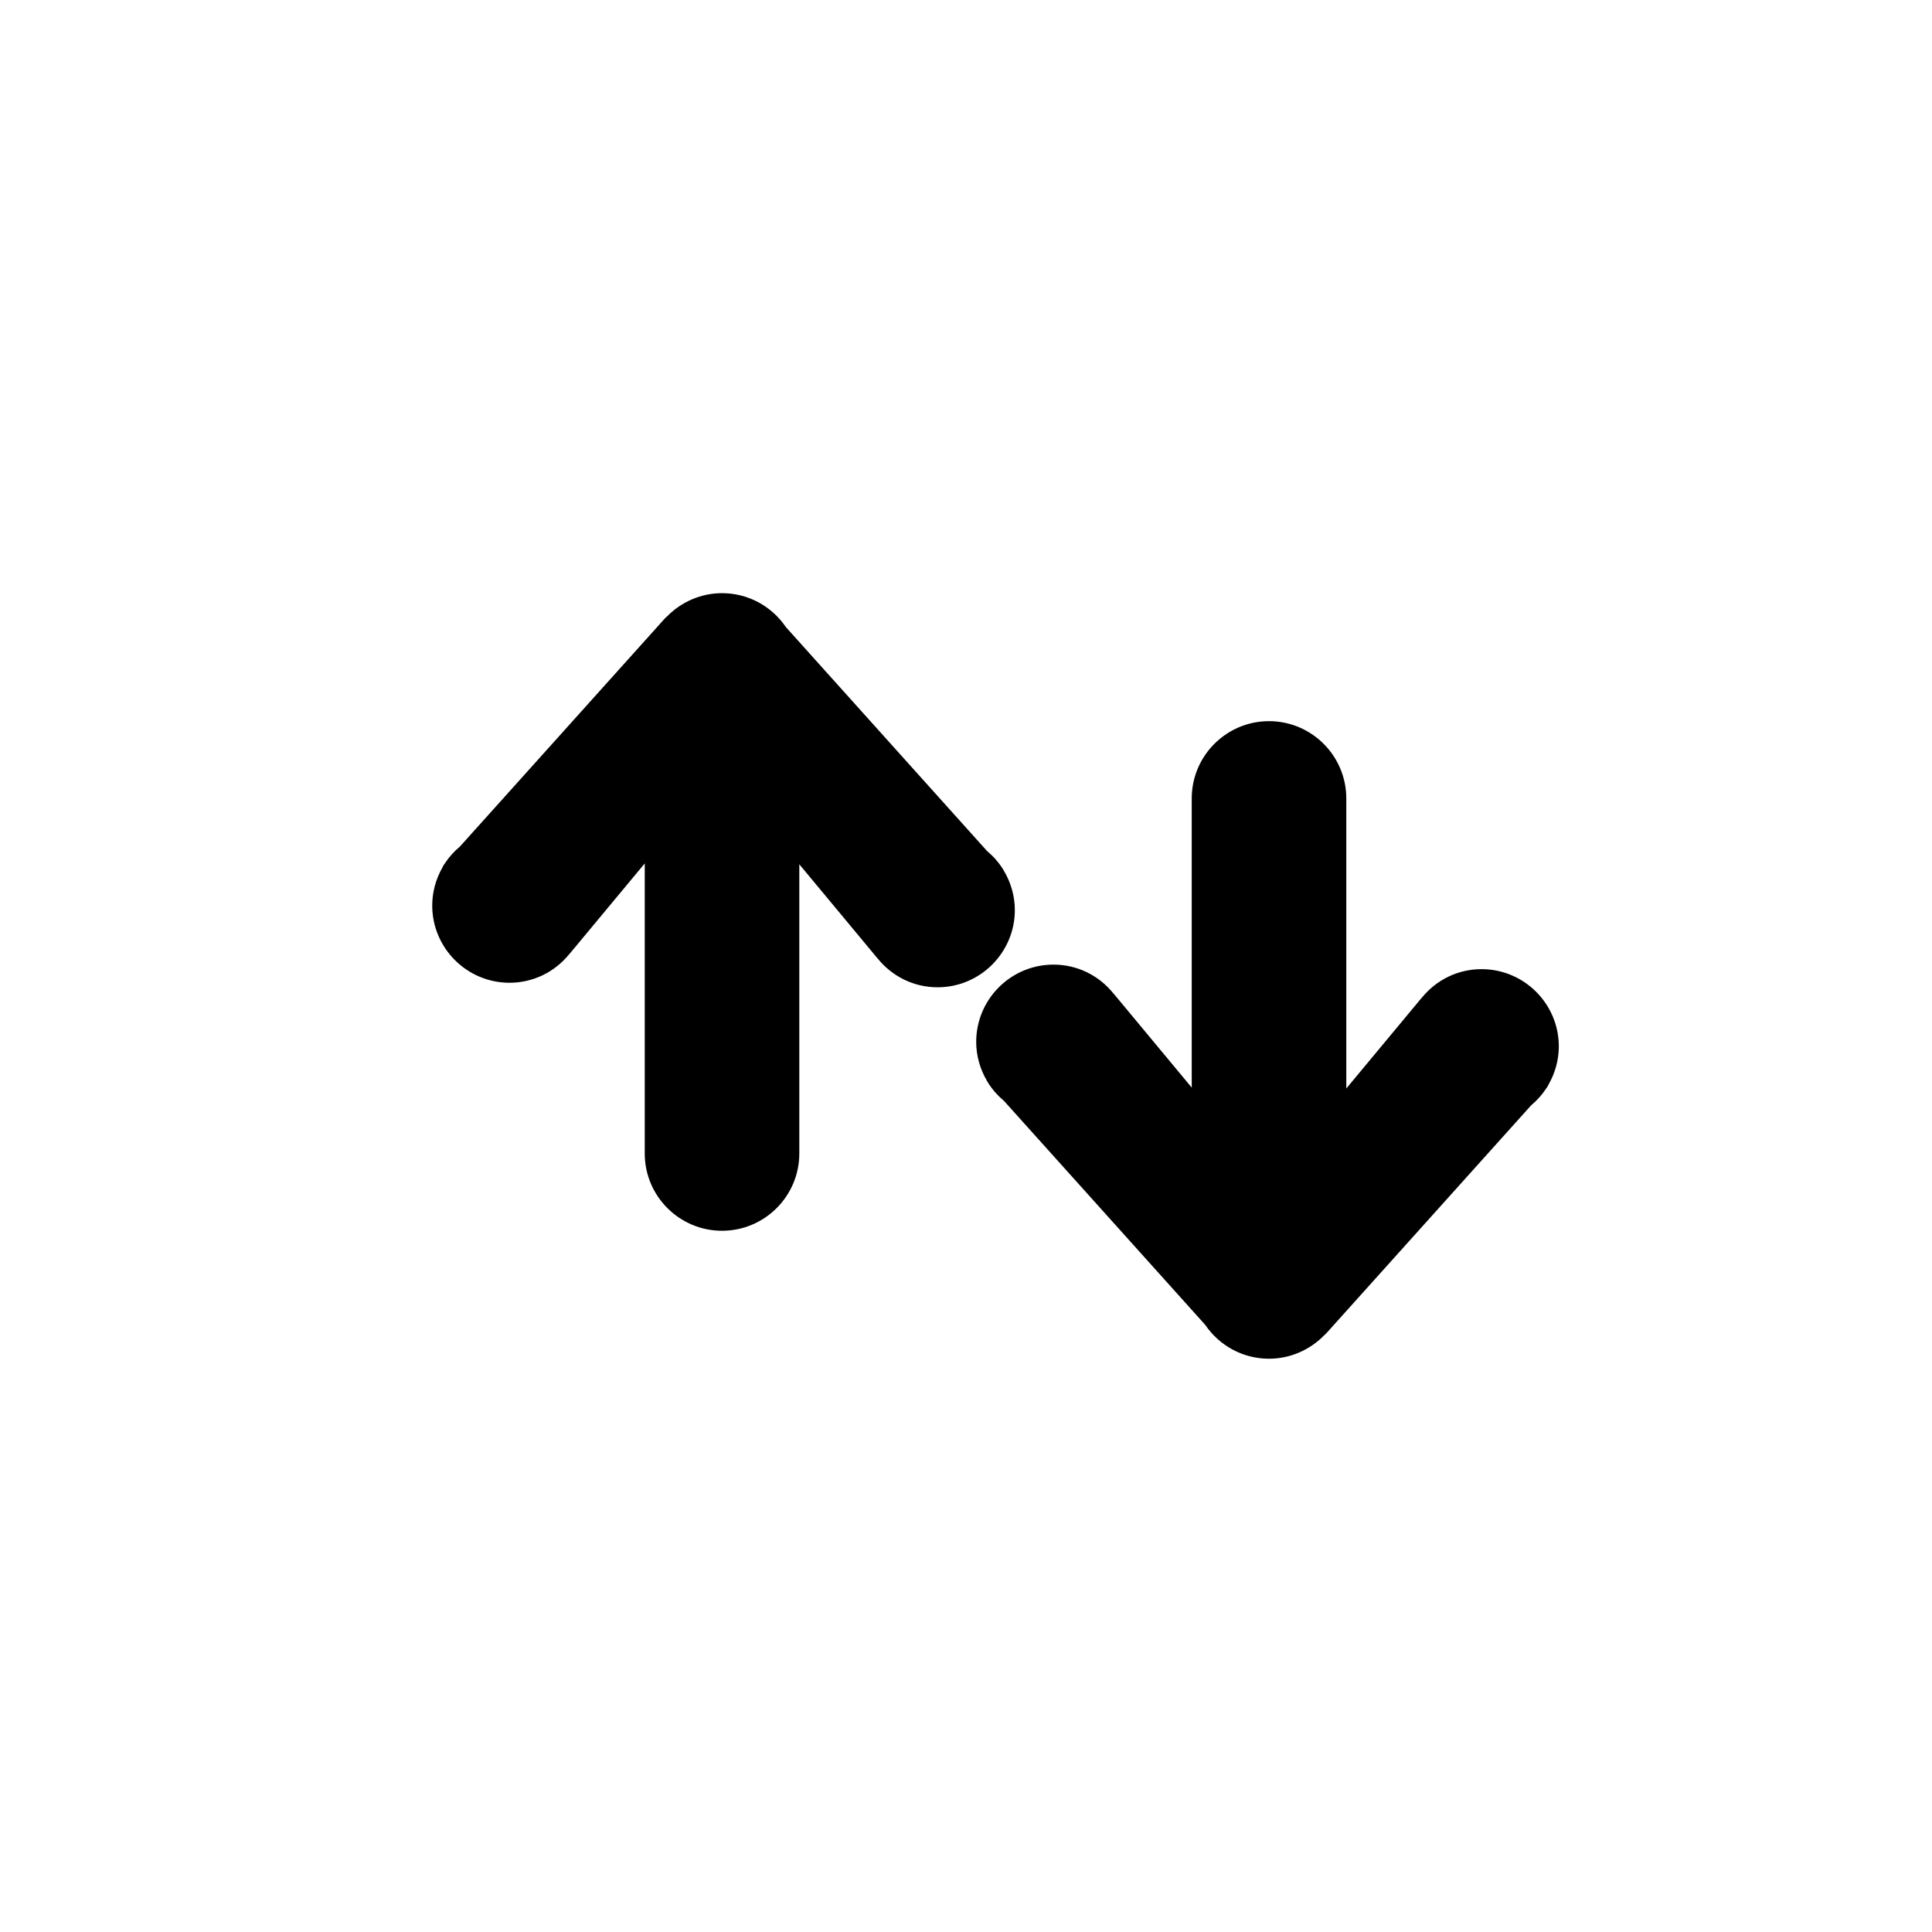
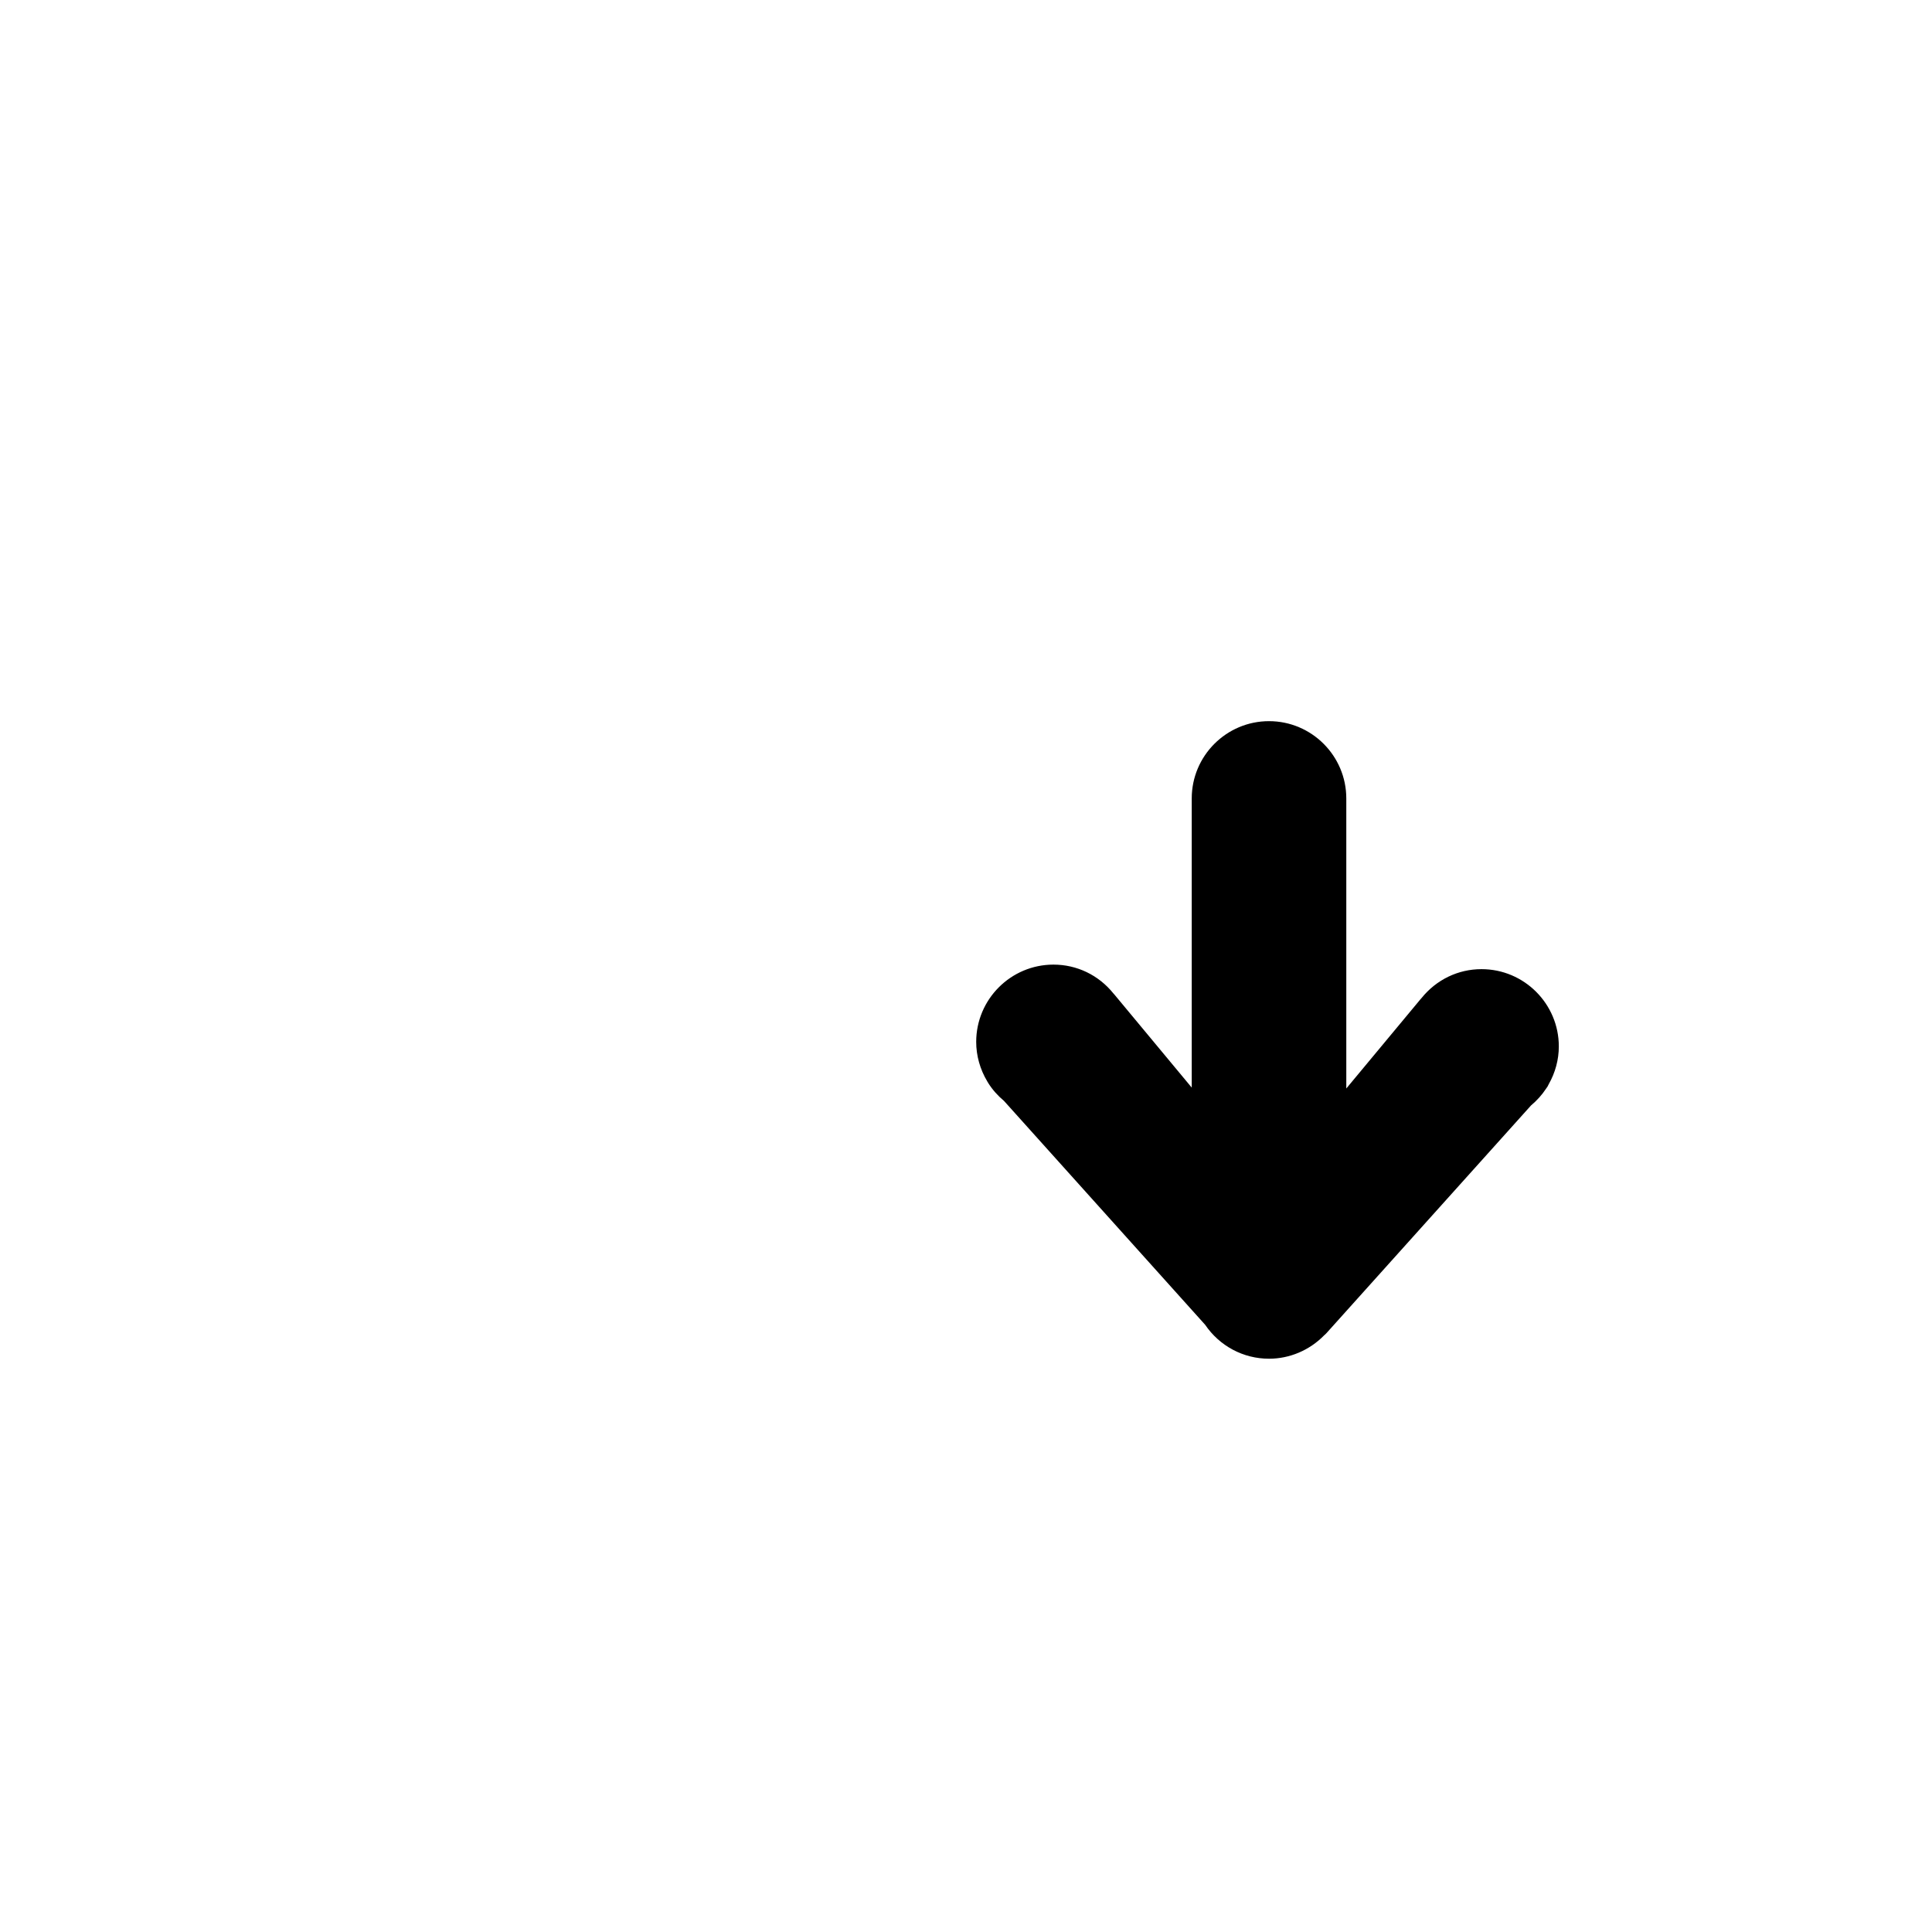
<svg xmlns="http://www.w3.org/2000/svg" version="1.1" id="Layer_1" x="0px" y="0px" width="100px" height="100px" viewBox="0 0 100 100" enable-background="new 0 0 100 100" xml:space="preserve">
  <g>
-     <path d="M52.528,47.102c0-0.708-0.197-1.412-0.57-2.037c-0.018-0.035-0.038-0.068-0.06-0.101c-0.217-0.342-0.49-0.65-0.811-0.918   L40.677,32.458c-0.748-1.101-1.978-1.756-3.306-1.756c-1.066,0-2.096,0.438-2.849,1.208c-0.044,0.035-0.085,0.073-0.123,0.116   L23.81,43.812c-0.308,0.257-0.57,0.55-0.781,0.872c-0.055,0.068-0.1,0.144-0.133,0.224c-0.344,0.605-0.524,1.28-0.524,1.959   c0,2.206,1.794,4,4,4c1.21,0,2.334-0.542,3.101-1.491c0.018-0.019,0.036-0.039,0.053-0.059l3.846-4.627v15.014c0,2.206,1.794,4,4,4   s4-1.794,4-4V44.735l4.003,4.816c0.015,0.018,0.031,0.036,0.047,0.053c0.768,0.953,1.894,1.498,3.107,1.498   C50.733,51.102,52.528,49.307,52.528,47.102z" />
    <path d="M76.684,50.163c-1.212,0-2.338,0.544-3.106,1.497c-0.017,0.017-0.032,0.035-0.048,0.053l-3.846,4.627V41.327   c0-2.206-1.794-4-4-4s-4,1.794-4,4v14.967l-4.002-4.816c-0.017-0.02-0.034-0.04-0.052-0.058c-0.766-0.95-1.89-1.492-3.102-1.492   c-2.206,0-4,1.794-4,4c0,0.714,0.199,1.423,0.577,2.052c0.015,0.028,0.032,0.056,0.049,0.082c0.215,0.34,0.488,0.649,0.812,0.92   l10.413,11.589c0.748,1.101,1.978,1.756,3.306,1.756c1.067,0,2.099-0.439,2.853-1.211c0.042-0.034,0.082-0.072,0.119-0.113   l10.589-11.786c0.306-0.256,0.567-0.547,0.777-0.867c0.056-0.069,0.102-0.146,0.136-0.227c0.344-0.604,0.525-1.28,0.525-1.961   C80.684,51.958,78.89,50.163,76.684,50.163z" />
  </g>
</svg>